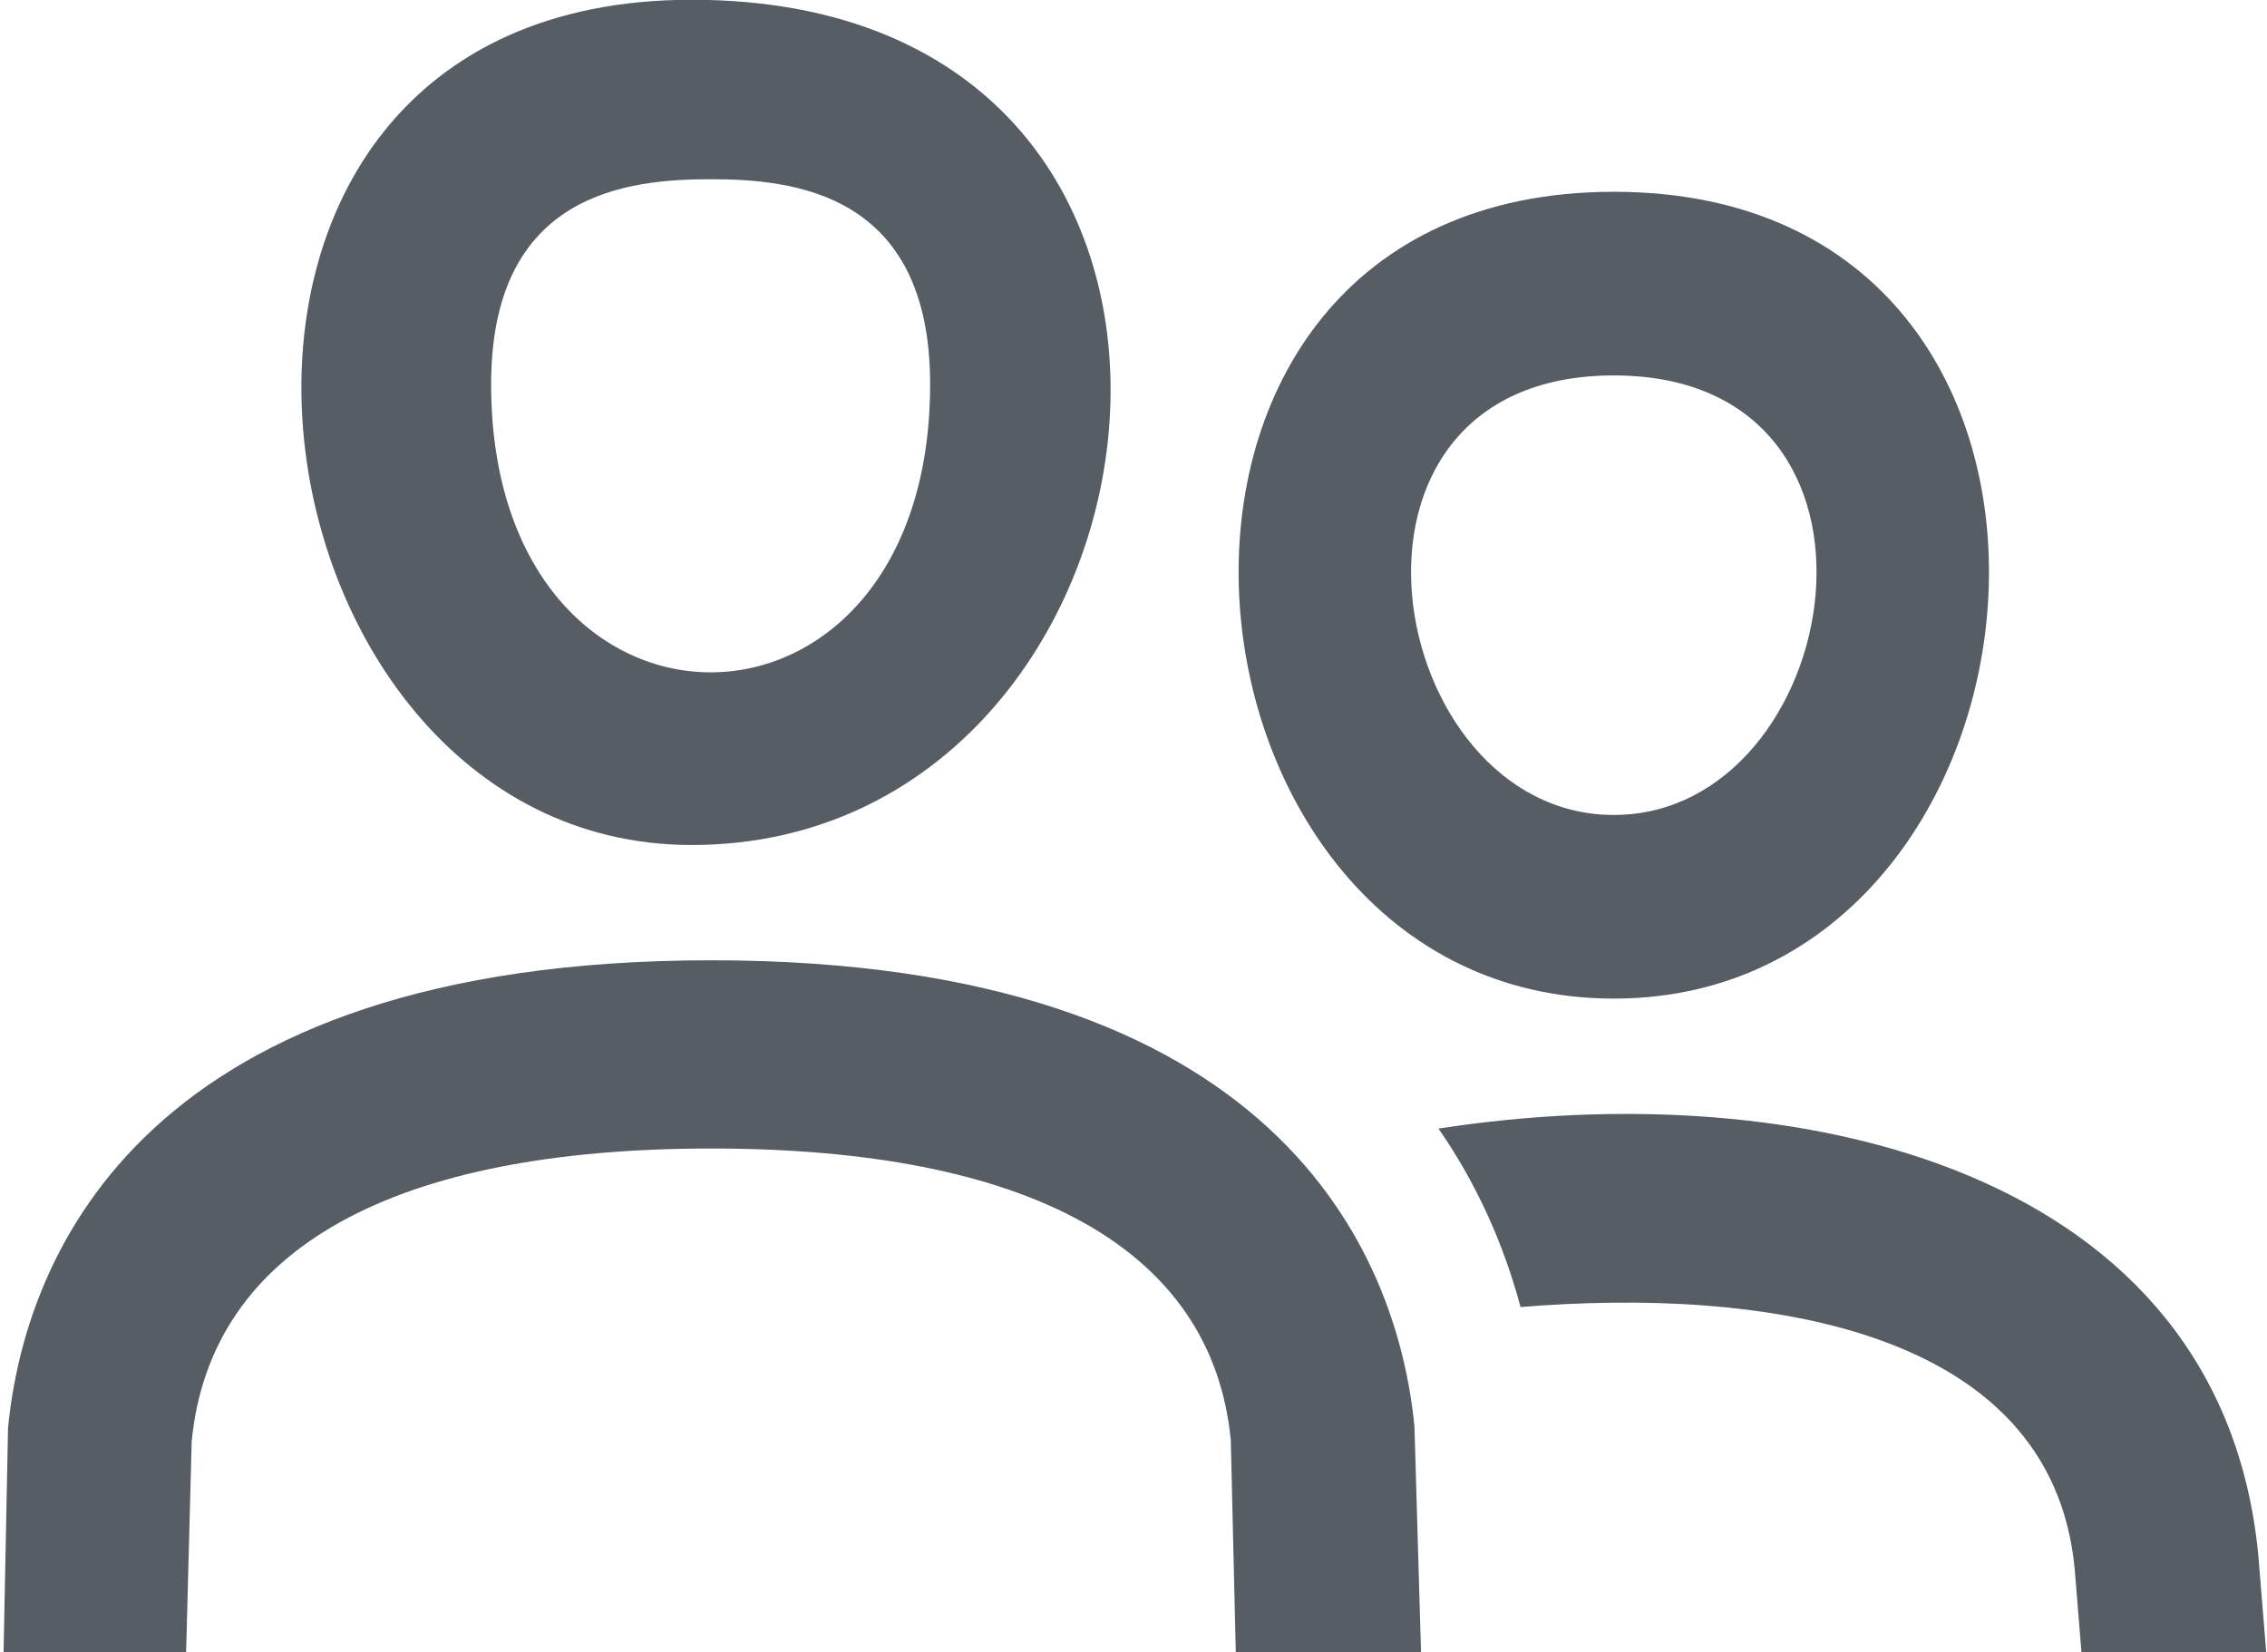
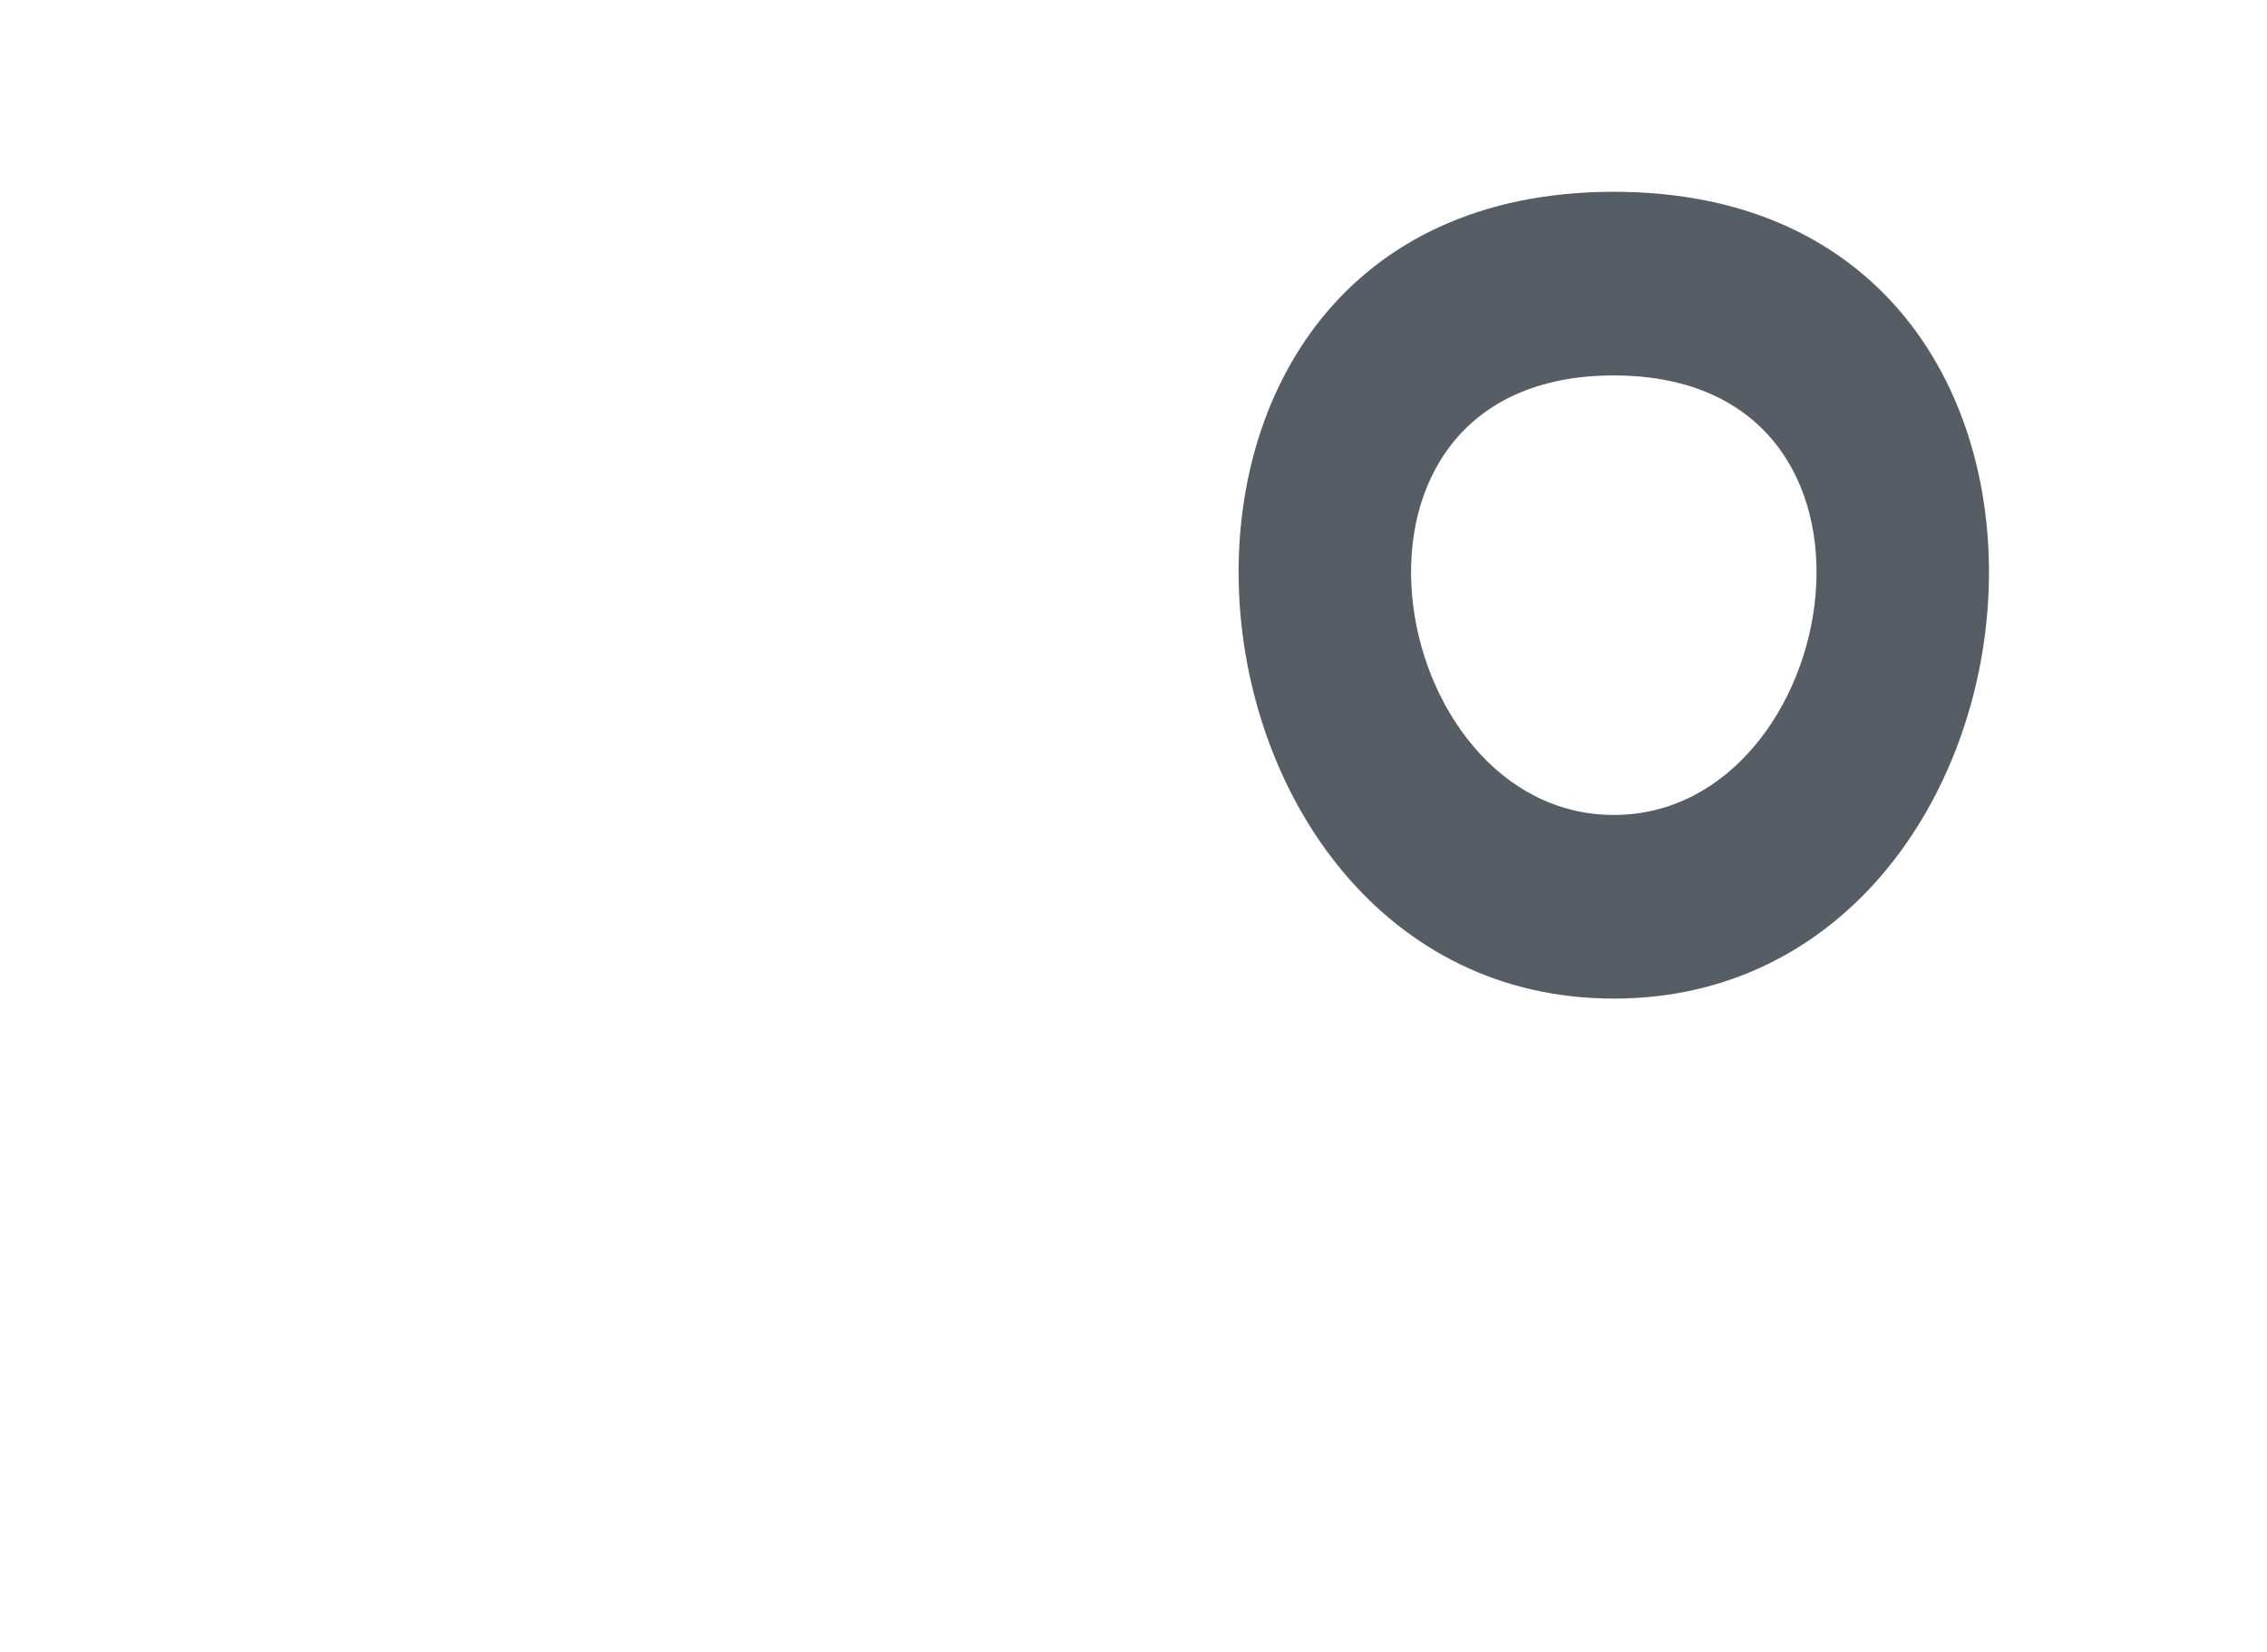
<svg xmlns="http://www.w3.org/2000/svg" width="59px" height="43px" viewBox="0 0 59 43" version="1.1">
  <title>icon user</title>
  <desc>Created with Sketch.</desc>
  <defs />
  <g id="Hsol" stroke="none" stroke-width="1" fill="none" fill-rule="evenodd">
    <g id="index" transform="translate(-690, -977)">
      <g id="주요-특징" transform="translate(171, 811)">
        <g id="icon-user" transform="translate(517, 155)">
          <g id="_x36_4px_boxes">
-             <rect id="Rectangle-path" x="0" y="0" width="64" height="64" />
-           </g>
+             </g>
          <g id="Production" transform="translate(2, 10)" fill="#565D64" fill-rule="nonzero">
            <g id="Group">
-               <path d="M58.773,41.472 C57.804,31.452 46.855,28.913 37.438,30.376 C38.399,31.762 39.115,33.315 39.574,35.021 C45.844,34.502 53.386,35.546 53.993,41.817 L54.171,44 L58.979,44 L58.773,41.472 Z" id="Shape" />
-               <path d="M18.511,25.995 C3.796,25.995 0.656,33.597 0.209,38.166 L0.093,44 L4.844,44 L4.989,38.515 C5.484,33.459 10.299,30.894 18.511,30.894 C26.725,30.894 31.541,33.461 32.032,38.479 L32.162,44 L36.983,44 L36.812,38.129 C36.368,33.597 33.227,25.995 18.511,25.995 Z" id="Shape" />
              <path d="M42,26.992 C54,26.992 56,5.992 42,5.992 C28,5.992 30,26.992 42,26.992 Z M42,10.772 C50,10.772 48,22.212 42,22.212 C36,22.212 34,10.772 42,10.772 Z" id="Shape" />
-               <path d="M18,22.994 C31,22.994 34,0.994 18,0.994 C3,0.994 6,22.994 18,22.994 Z M18.495,5.665 C20.628,5.665 24.207,6 24.207,11 C24.207,21 12.782,21 12.782,11 C12.782,6 16.361,5.665 18.495,5.665 Z" id="Shape" />
            </g>
          </g>
        </g>
      </g>
    </g>
  </g>
</svg>